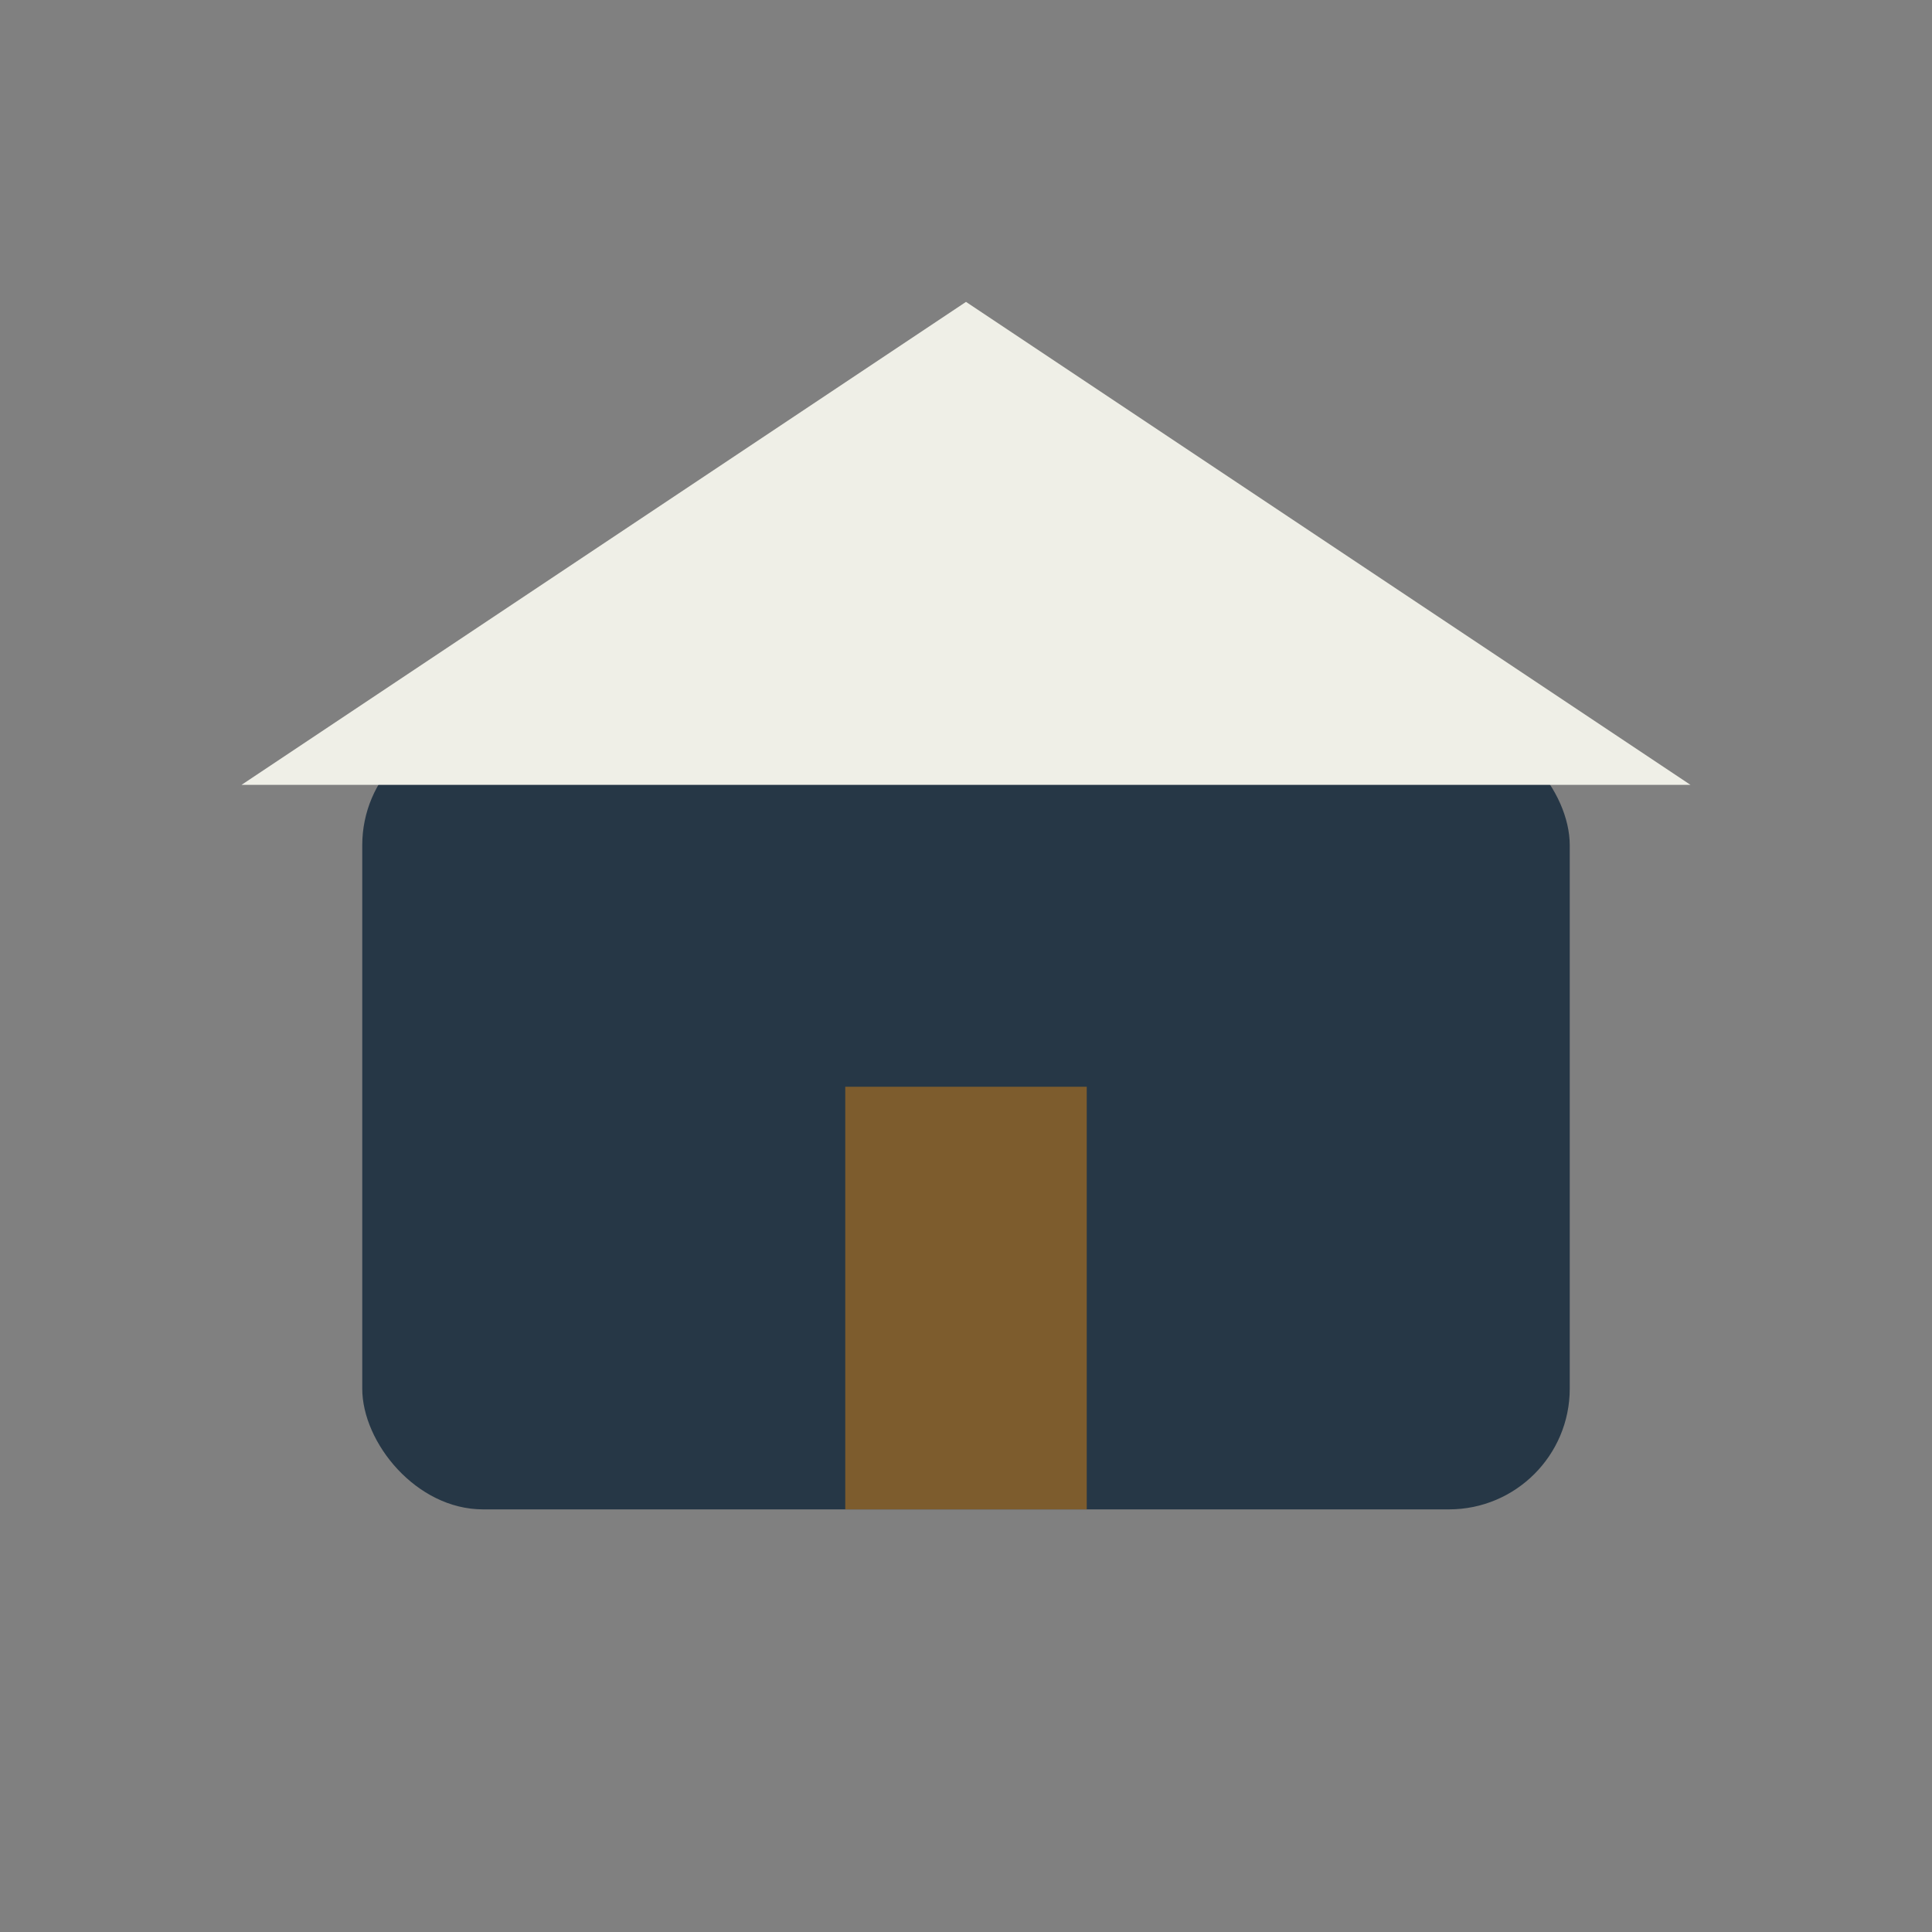
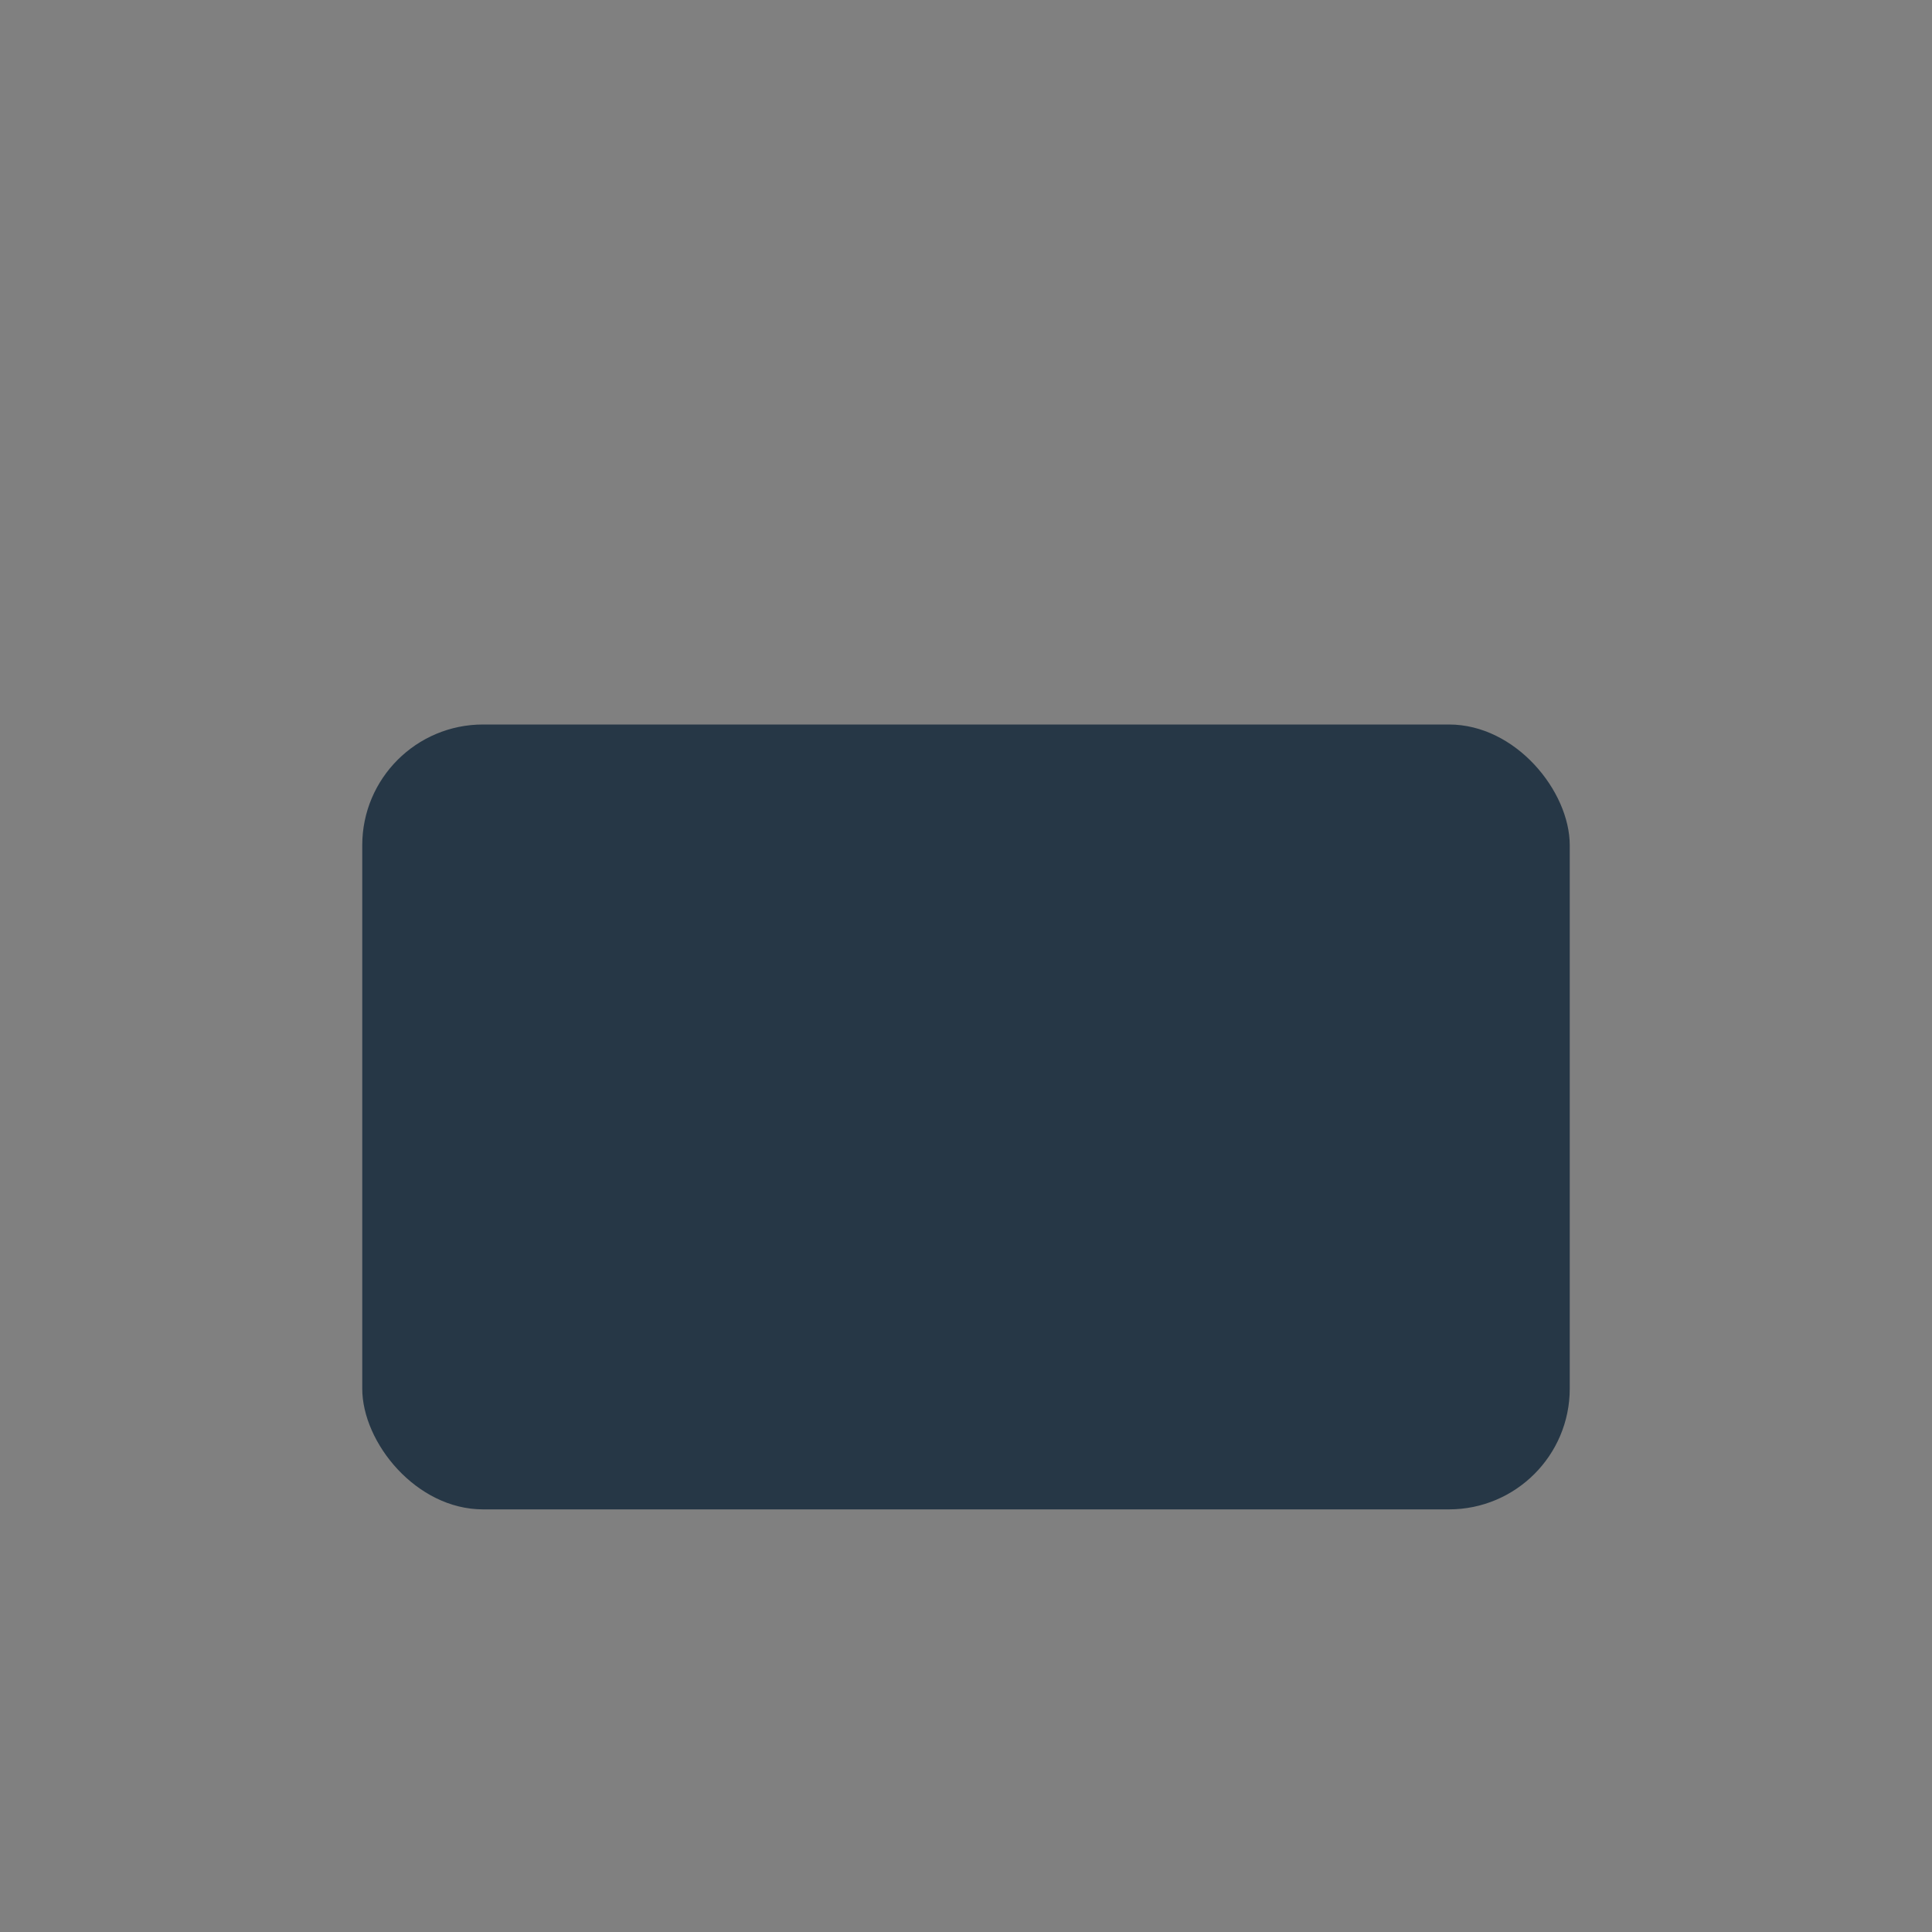
<svg xmlns="http://www.w3.org/2000/svg" width="32" height="32" viewBox="0 0 32 32">
  <rect x="0" y="0" width="32" height="32" fill="#808080" stroke="none" />
  <rect x="6" y="12" width="20" height="13" rx="2" fill="#263746" />
-   <polygon points="4,13 16,5 28,13" fill="#EFEFE7" />
-   <rect x="14" y="18" width="4" height="7" fill="#7D5C2D" />
</svg>